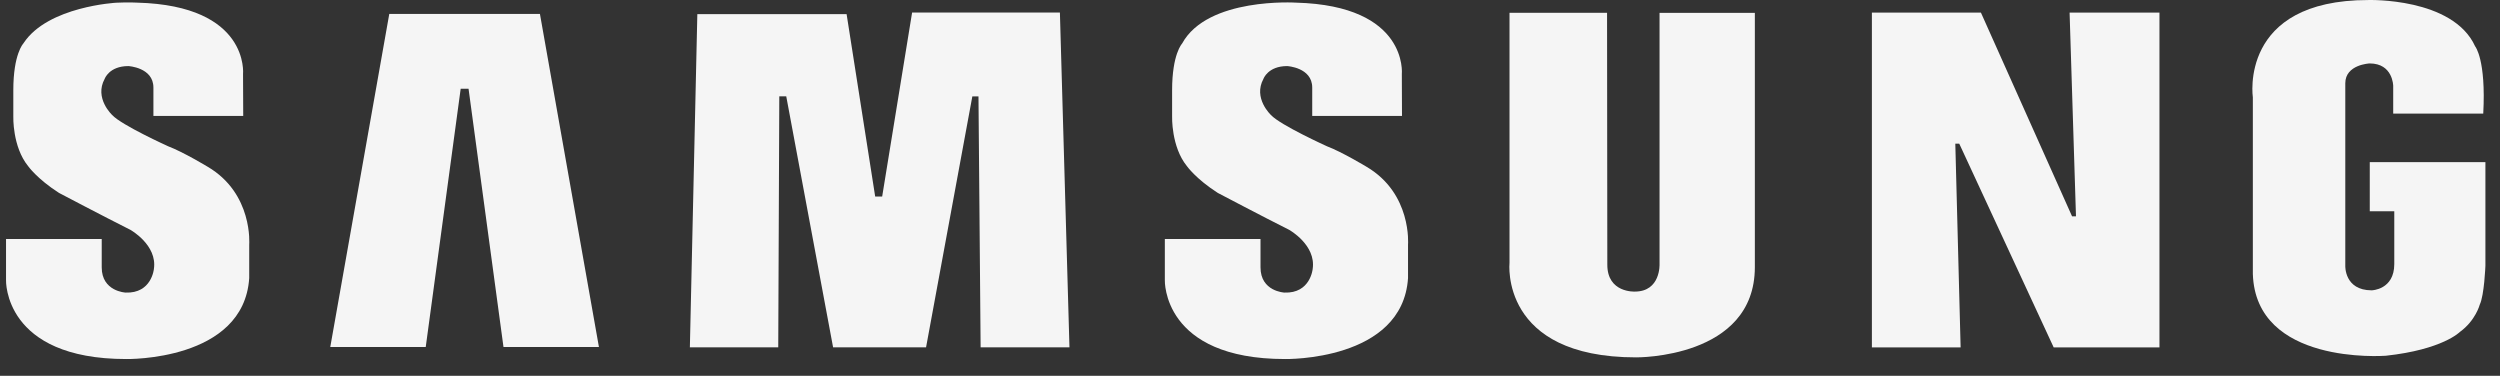
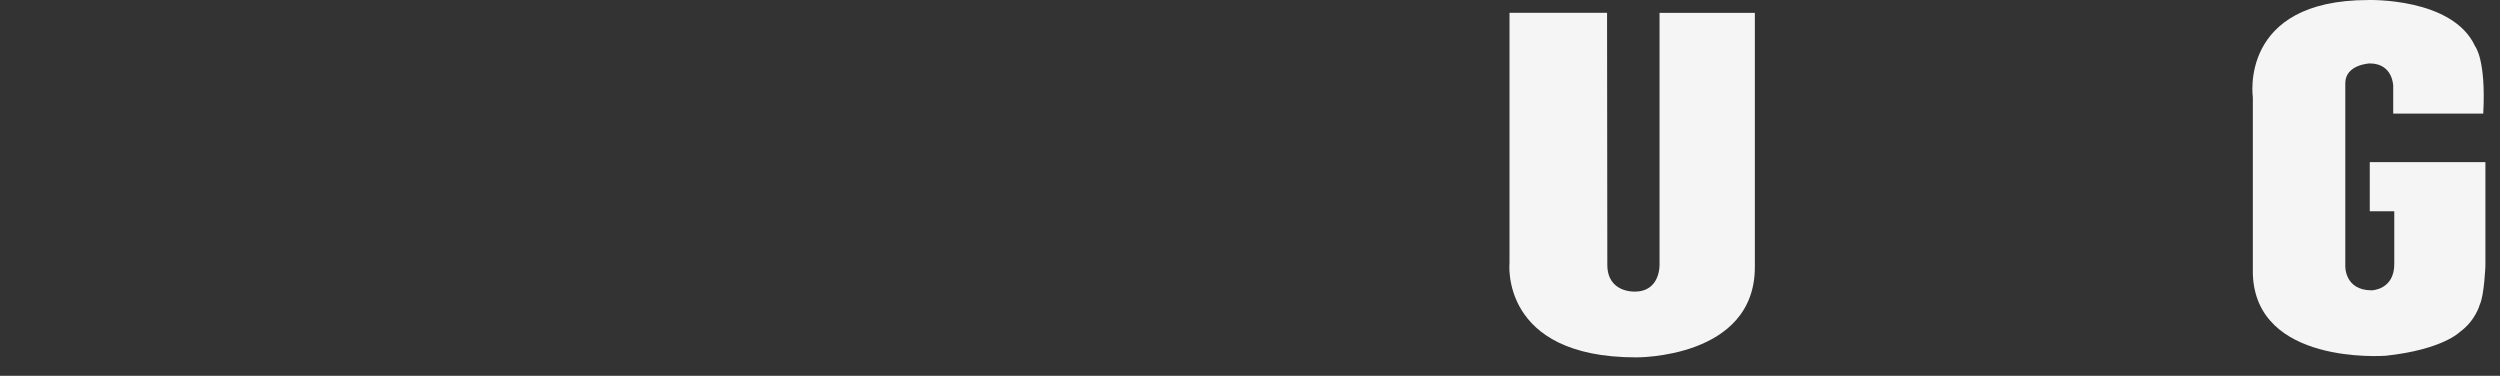
<svg xmlns="http://www.w3.org/2000/svg" width="153" height="23" viewBox="0 0 153 23" fill="none">
  <rect x="0" y="0" width="153" height="23" fill="#333333" stroke="none" />
-   <path fill-rule="evenodd" clip-rule="evenodd" d="M83.63 10.205C83.63 10.205 82.137 9.302 81.212 8.953C81.212 8.953 78.353 7.658 77.786 7.041C77.786 7.041 76.672 6.015 77.324 4.824C77.324 4.824 77.597 4.044 78.775 4.044C78.775 4.044 80.308 4.126 80.308 5.358V7.095H85.802L85.792 4.536C85.792 4.536 86.214 0.345 79.32 0.162C79.32 0.162 73.898 -0.187 72.343 2.668C72.343 2.668 71.733 3.304 71.733 5.521V7.124C71.733 7.124 71.671 8.974 72.637 10.164C72.637 10.164 73.183 10.944 74.529 11.806C74.529 11.806 77.26 13.245 78.899 14.067C78.899 14.067 80.555 14.991 80.336 16.459C80.336 16.459 80.202 17.968 78.604 17.906C78.604 17.906 77.143 17.841 77.143 16.363V14.626H71.288V17.149C71.288 17.149 71.123 21.973 78.648 21.973C78.648 21.973 85.835 22.116 86.171 17.022V14.969C86.171 14.969 86.424 11.848 83.63 10.205V10.205Z" fill="#F5F5F5" />
-   <path fill-rule="evenodd" clip-rule="evenodd" d="M55.821 0.766L53.989 12.027H53.561L51.812 0.866H42.677L42.22 21.258H47.629L47.693 5.894H48.118L50.985 21.255H56.675L59.507 5.899H59.883L60.014 21.258H65.451L64.866 0.766H55.821V0.766Z" fill="#F5F5F5" />
-   <path fill-rule="evenodd" clip-rule="evenodd" d="M23.824 0.852L20.213 21.235H26.055L28.194 5.43H28.675L30.813 21.235H36.654L33.044 0.852H23.824V0.852Z" fill="#F5F5F5" />
  <path fill-rule="evenodd" clip-rule="evenodd" d="M145.03 9.921V12.931H146.53V16.161C146.53 17.739 145.149 17.768 145.149 17.768C143.469 17.768 143.532 16.268 143.532 16.268V5.095C143.532 3.944 145.022 3.882 145.022 3.882C146.454 3.882 146.464 5.255 146.464 5.255V6.954H151.975C152.154 3.639 151.479 2.836 151.479 2.836C150.111 -0.162 144.94 0.002 144.94 0.002C136.992 0.002 137.874 5.958 137.874 5.958V16.76C138.044 22.346 145.875 21.78 146.008 21.772C149.492 21.396 150.544 20.315 150.544 20.315C151.512 19.613 151.762 18.641 151.762 18.641C152.037 18.074 152.107 16.268 152.107 16.268V9.921H145.03V9.921Z" fill="#F5F5F5" />
-   <path fill-rule="evenodd" clip-rule="evenodd" d="M127.05 13.241H126.811L121.232 0.771H114.56V21.262H119.99L119.665 8.794H119.907L125.686 21.262H132.159V0.77H126.659L127.05 13.241V13.241Z" fill="#F5F5F5" />
  <path fill-rule="evenodd" clip-rule="evenodd" d="M101.564 16.162C101.564 16.162 101.644 17.845 100.048 17.845C100.048 17.845 98.368 17.932 98.368 16.204L98.352 0.785H92.382V16.082C92.382 16.082 91.769 21.871 100.131 21.871C100.131 21.871 107.397 21.955 107.397 16.346V0.786H101.564V16.162V16.162Z" fill="#F5F5F5" />
-   <path fill-rule="evenodd" clip-rule="evenodd" d="M12.709 10.205C12.709 10.205 11.217 9.302 10.293 8.953C10.293 8.953 7.434 7.659 6.868 7.041C6.868 7.041 5.754 6.014 6.406 4.825C6.406 4.825 6.678 4.044 7.855 4.044C7.855 4.044 9.389 4.126 9.389 5.357V7.095H14.885L14.874 4.535C14.874 4.535 15.295 0.345 8.402 0.162C8.402 0.162 7.883 0.129 7.121 0.166C7.121 0.166 2.946 0.386 1.453 2.624C1.445 2.64 1.433 2.653 1.424 2.668C1.424 2.668 0.815 3.303 0.815 5.521V7.124C0.815 7.124 0.752 8.972 1.719 10.164C1.719 10.164 2.265 10.944 3.611 11.806C3.611 11.806 6.341 13.244 7.98 14.066C7.98 14.066 9.637 14.989 9.419 16.459C9.419 16.459 9.284 17.968 7.686 17.906C7.686 17.906 6.225 17.841 6.225 16.362V14.625H0.369V17.149C0.369 17.149 0.205 21.973 7.728 21.973C7.728 21.973 14.915 22.116 15.252 17.022V14.97C15.252 14.97 15.504 11.847 12.709 10.205V10.205Z" fill="#F5F5F5" />
</svg>